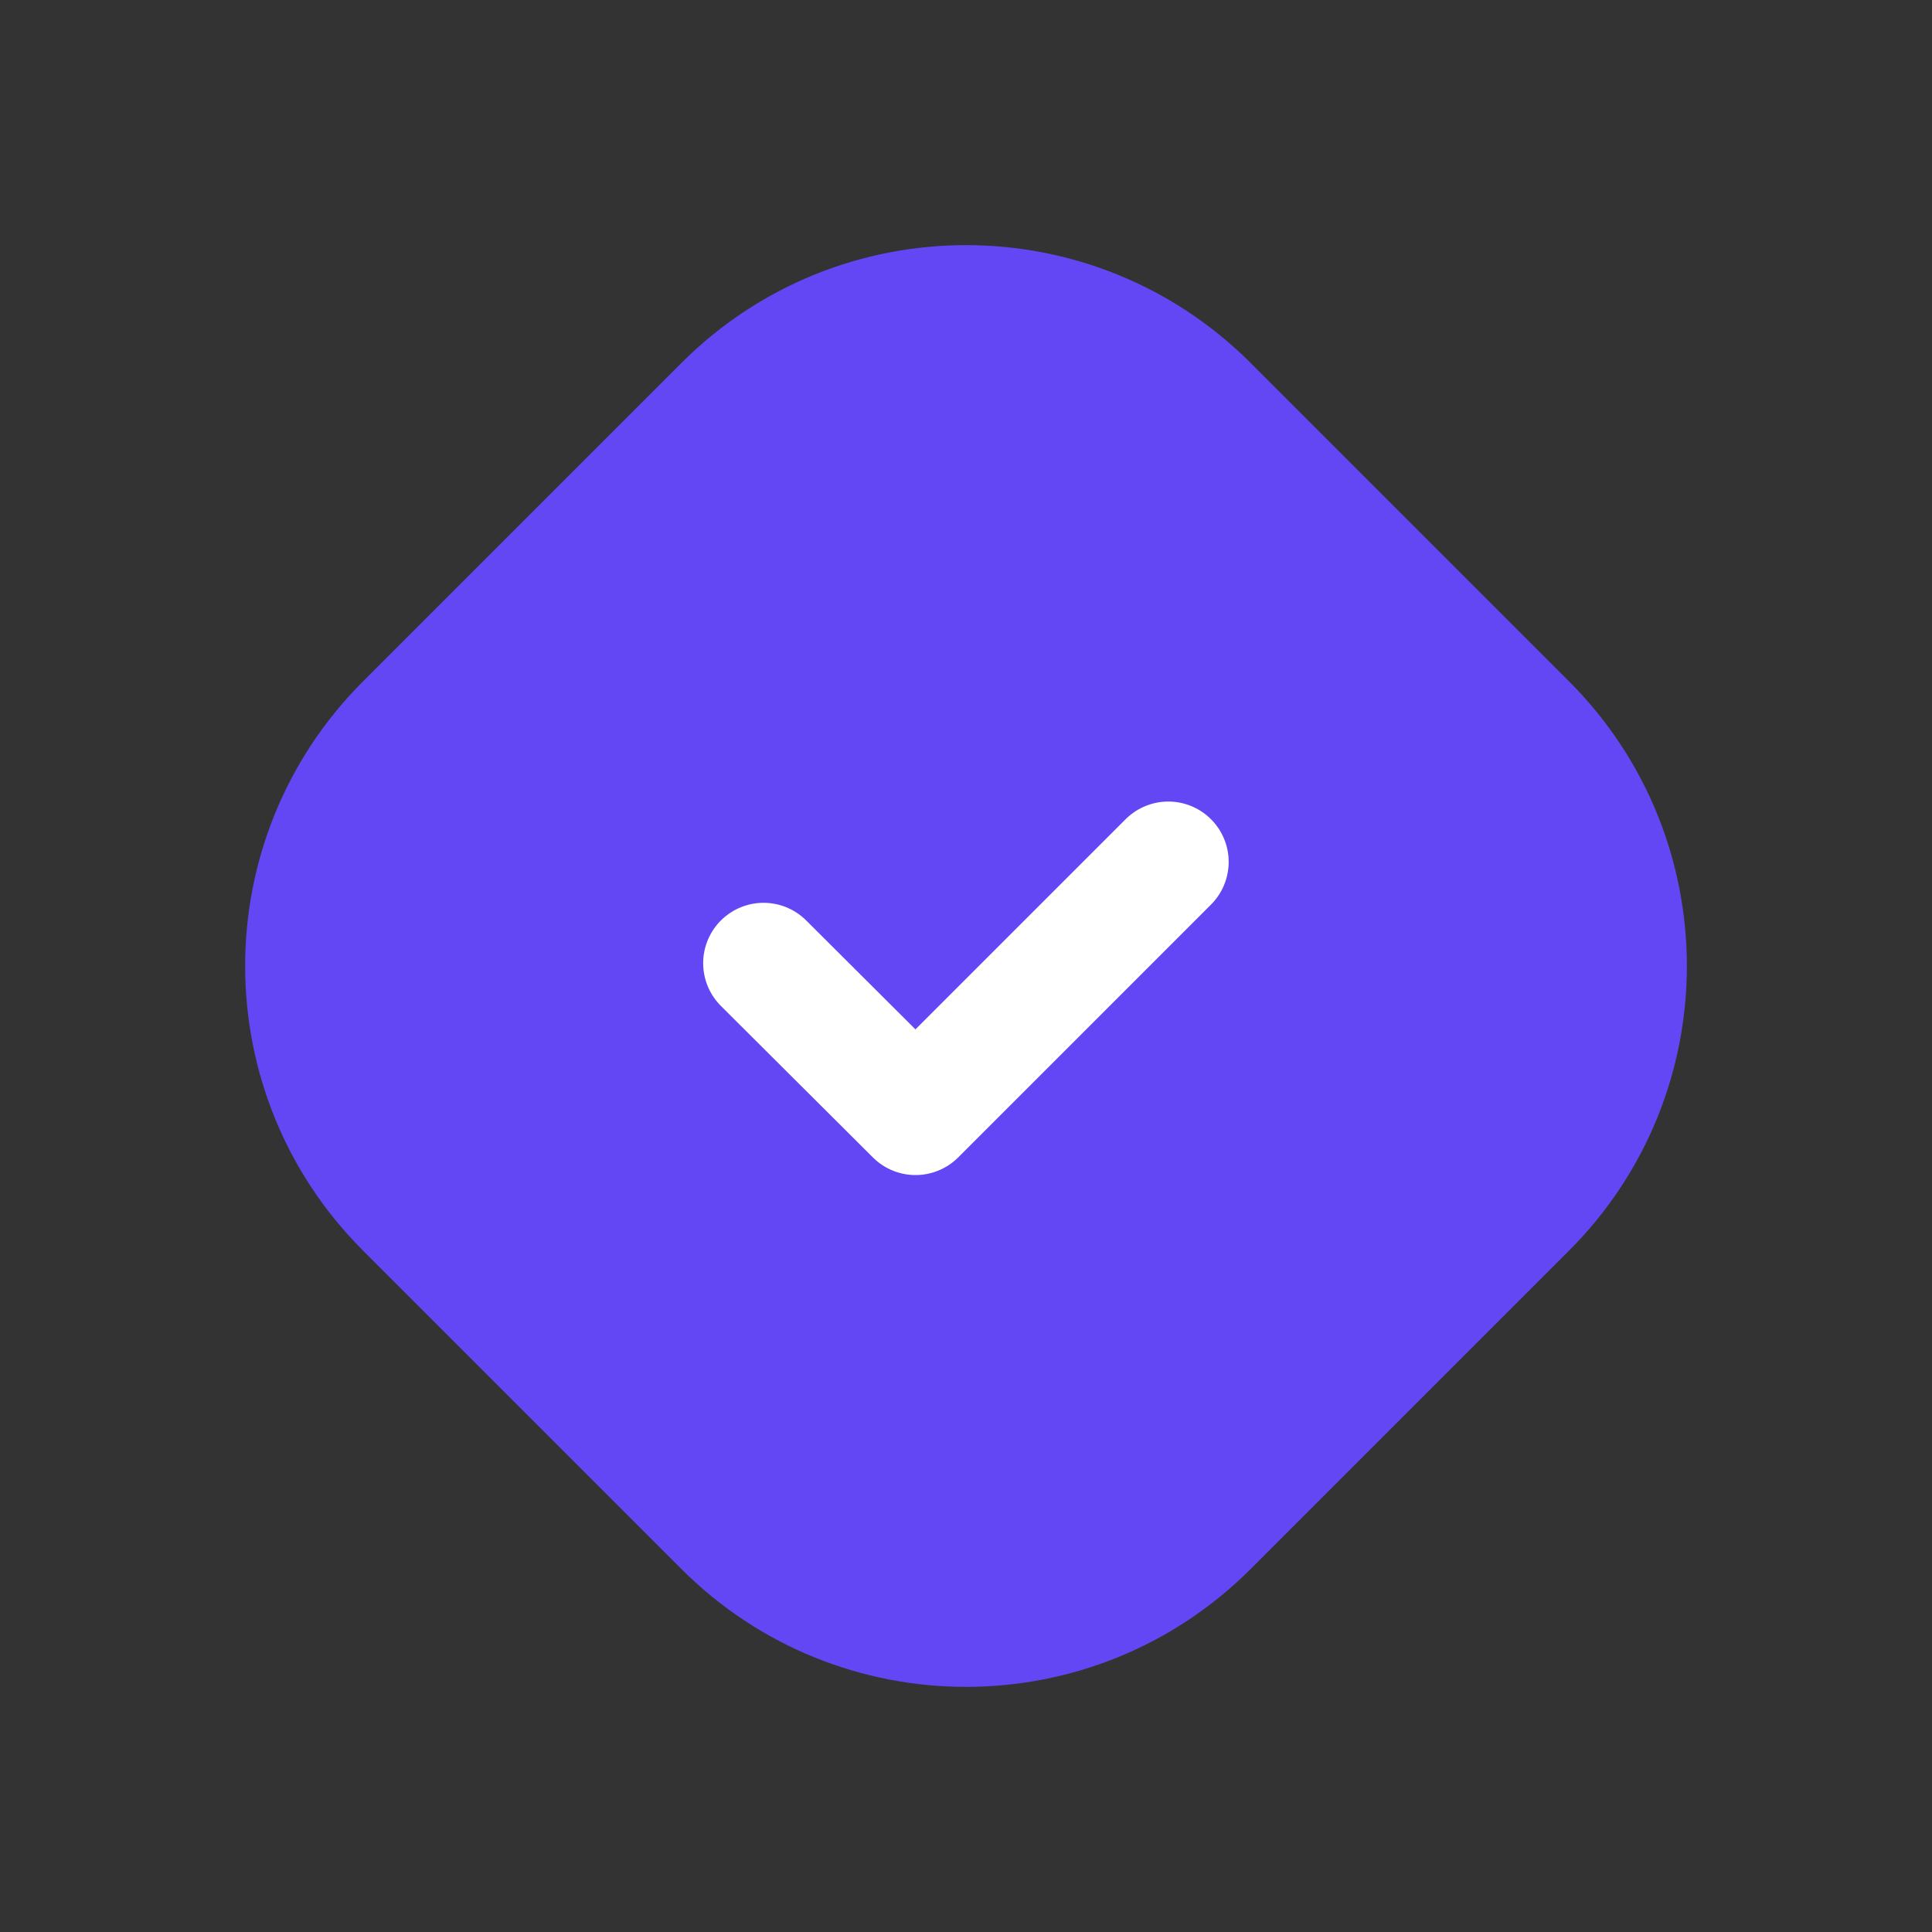
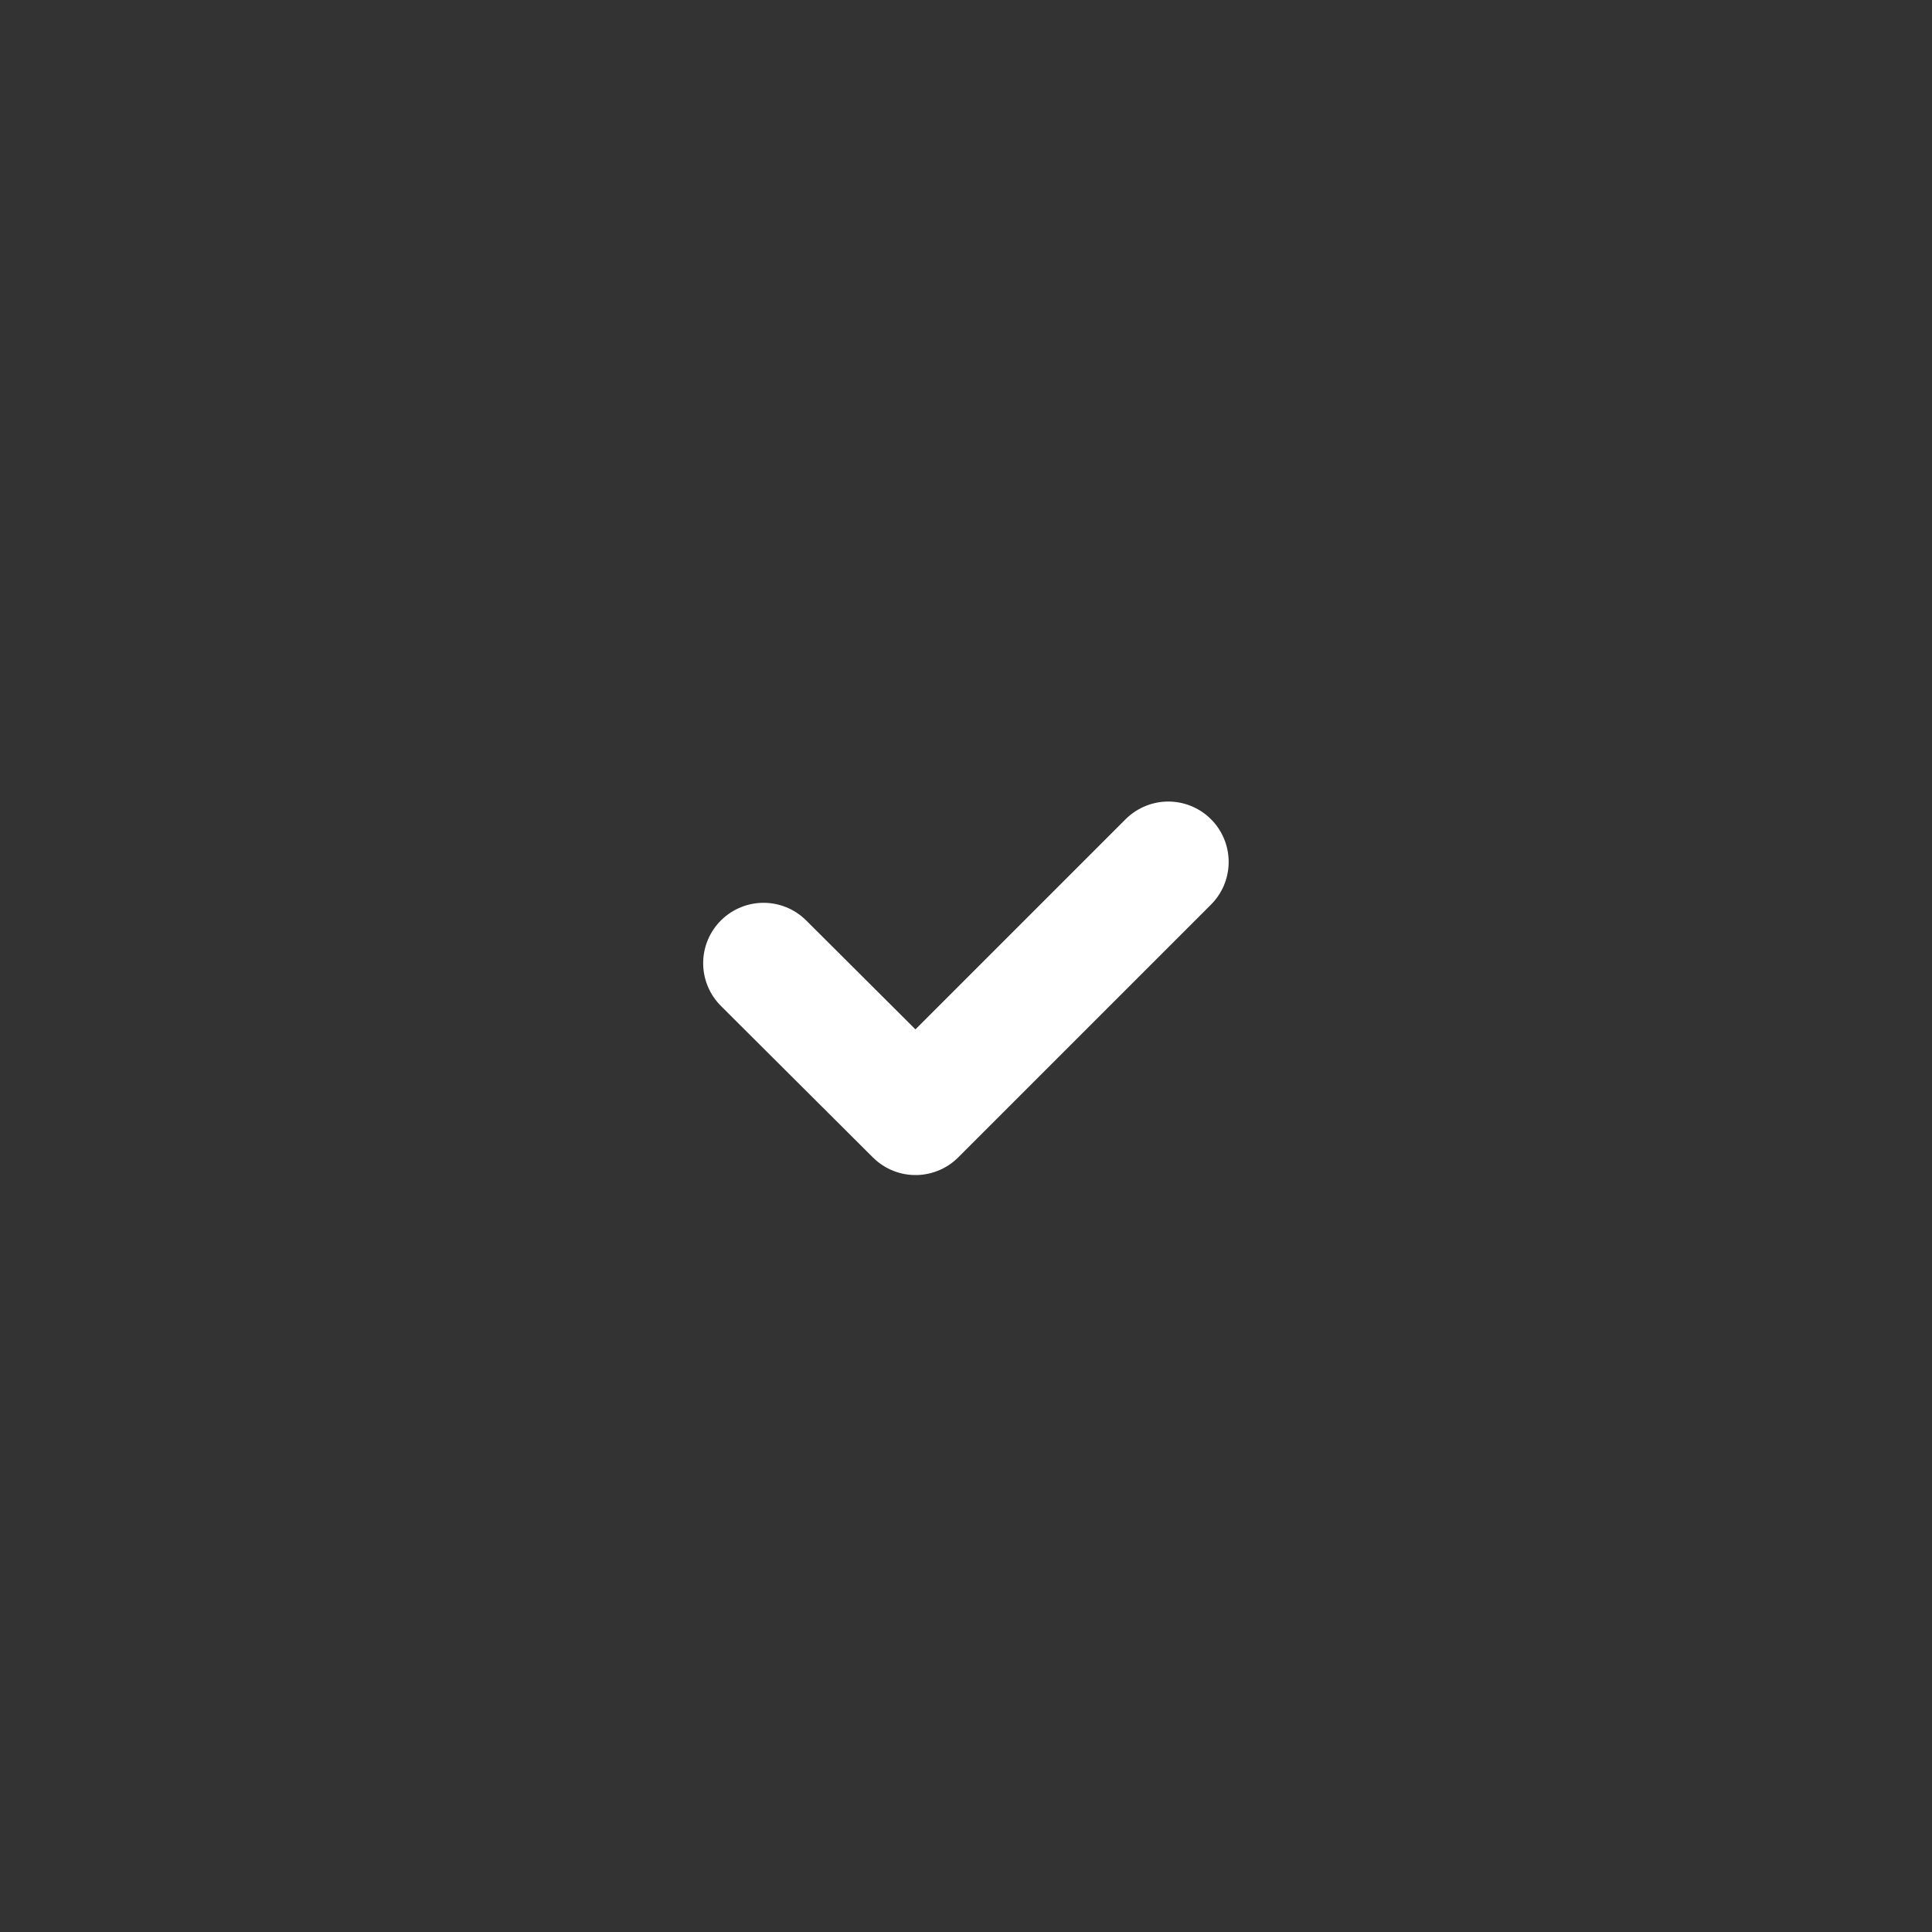
<svg xmlns="http://www.w3.org/2000/svg" width="24" height="24" viewBox="0 0 24 24" fill="none">
  <rect x="0" y="0" width="24" height="24" fill="#333333" stroke="none" />
-   <path fill-rule="evenodd" clip-rule="evenodd" d="M4.51 15.536C2.557 13.583 2.557 10.417 4.51 8.464L8.465 4.509C10.417 2.557 13.583 2.557 15.536 4.509L19.491 8.464C21.443 10.417 21.443 13.583 19.491 15.536L15.536 19.491C13.583 21.443 10.417 21.443 8.465 19.491L4.51 15.536Z" fill="#6347F5" />
  <path d="M14.513 10.707L11.373 13.847L9.485 11.965" stroke="white" stroke-width="1.5" stroke-linecap="round" stroke-linejoin="round" />
</svg>